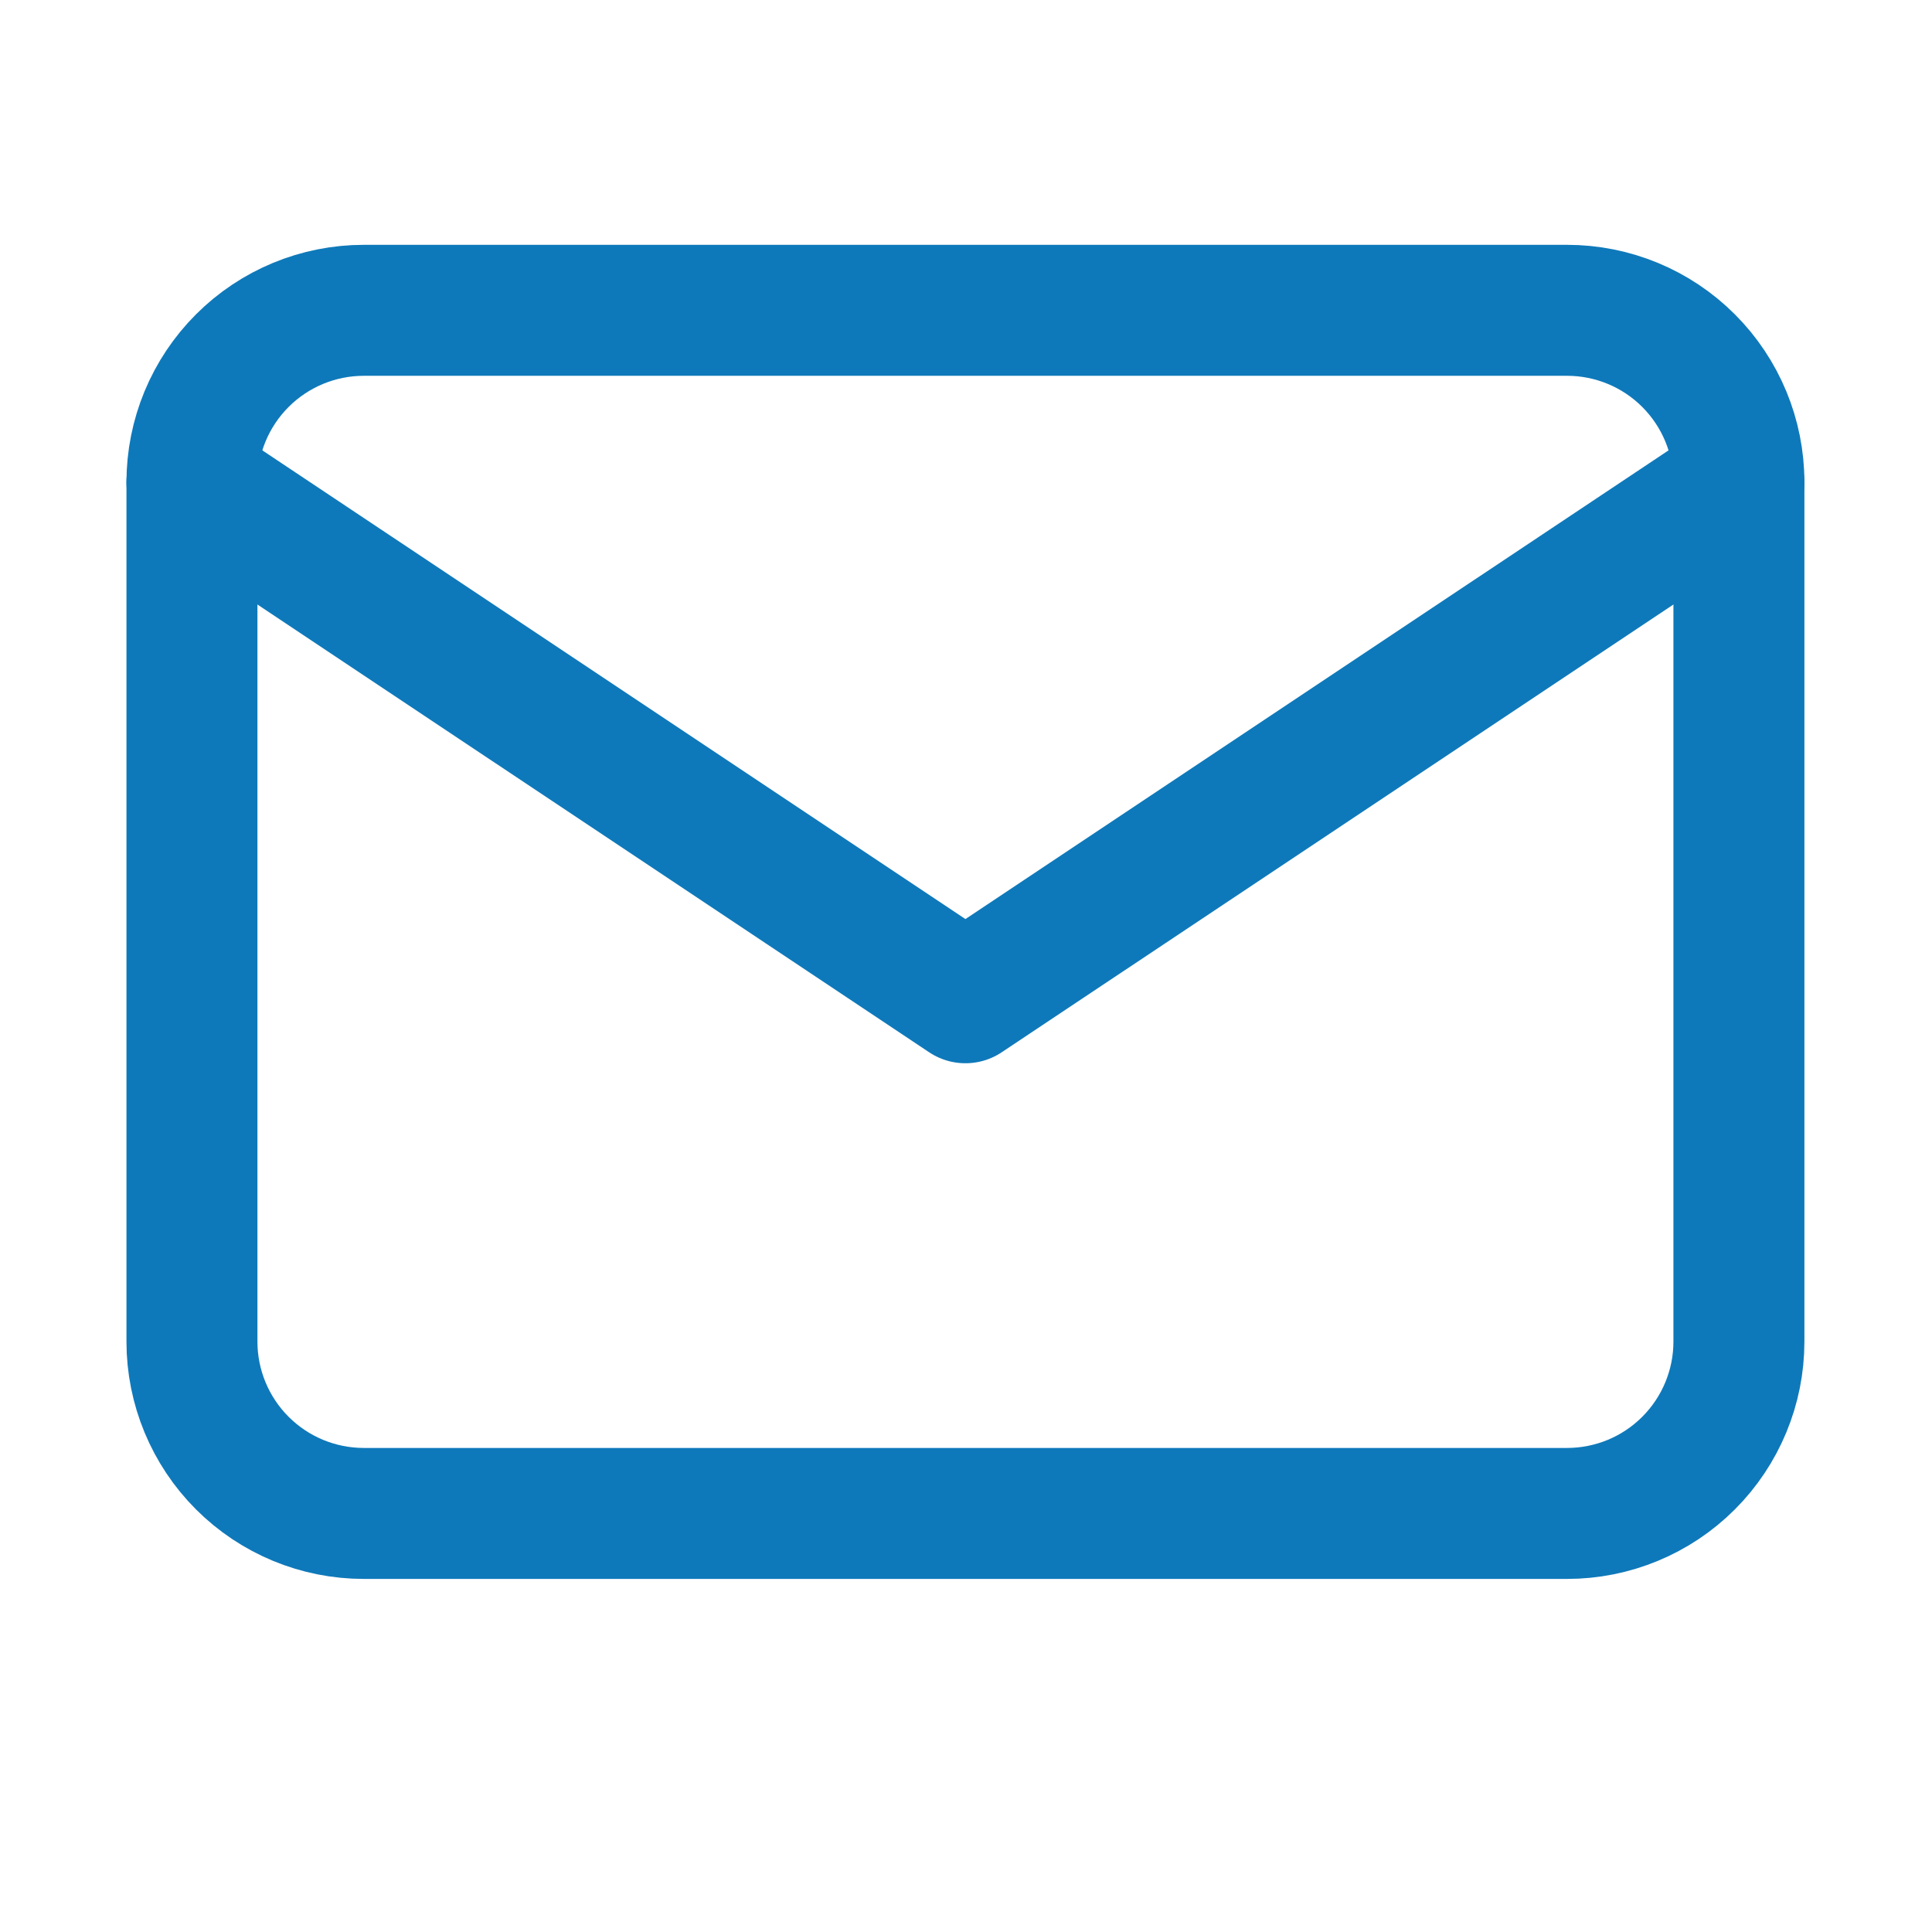
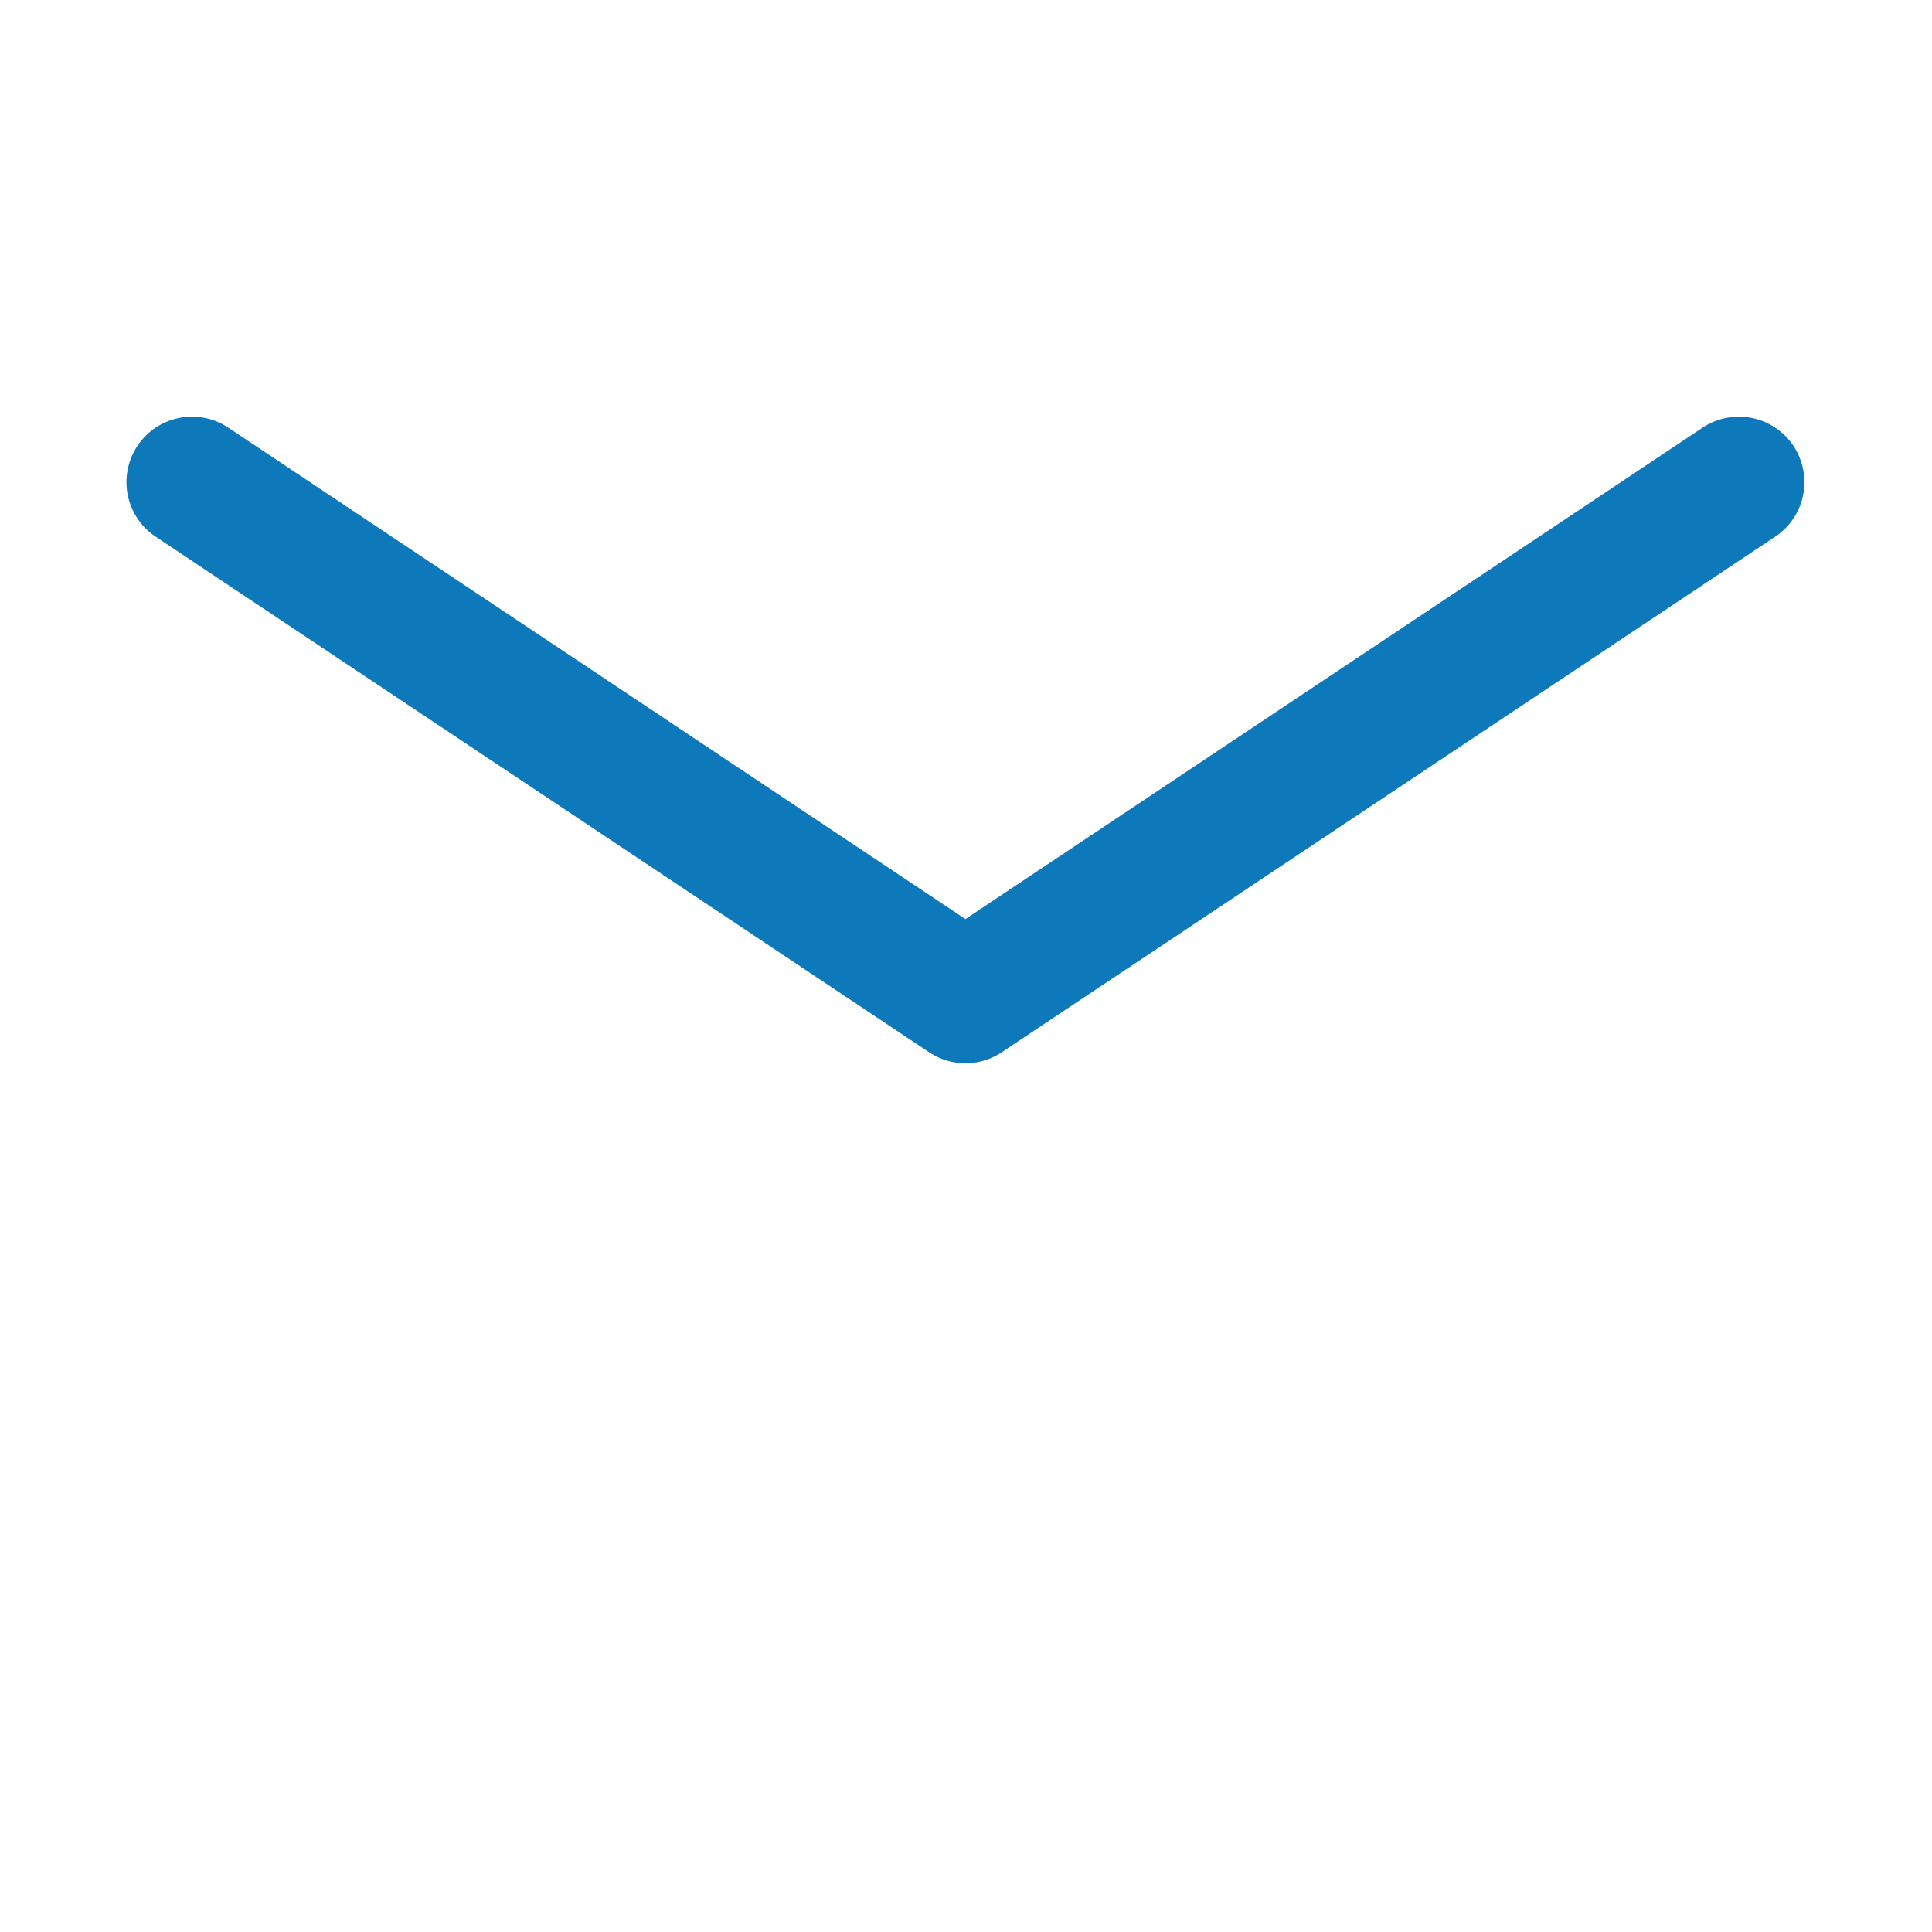
<svg xmlns="http://www.w3.org/2000/svg" width="34" height="34" viewBox="0 0 34 34" fill="none">
-   <path d="M3.378 8.485C3.378 7.683 3.697 6.914 4.264 6.347C4.832 5.779 5.601 5.461 6.403 5.461H27.577C28.379 5.461 29.149 5.779 29.716 6.347C30.283 6.914 30.602 7.683 30.602 8.485V23.61C30.602 24.412 30.283 25.181 29.716 25.748C29.149 26.316 28.379 26.634 27.577 26.634H6.403C5.601 26.634 4.832 26.316 4.264 25.748C3.697 25.181 3.378 24.412 3.378 23.61L3.378 8.485Z" stroke="#0E79BA" stroke-width="2.305" stroke-linecap="round" stroke-linejoin="round" />
  <path d="M3.378 8.485L16.99 17.559L30.602 8.485" stroke="#0E79BA" stroke-width="2.305" stroke-linecap="round" stroke-linejoin="round" />
</svg>